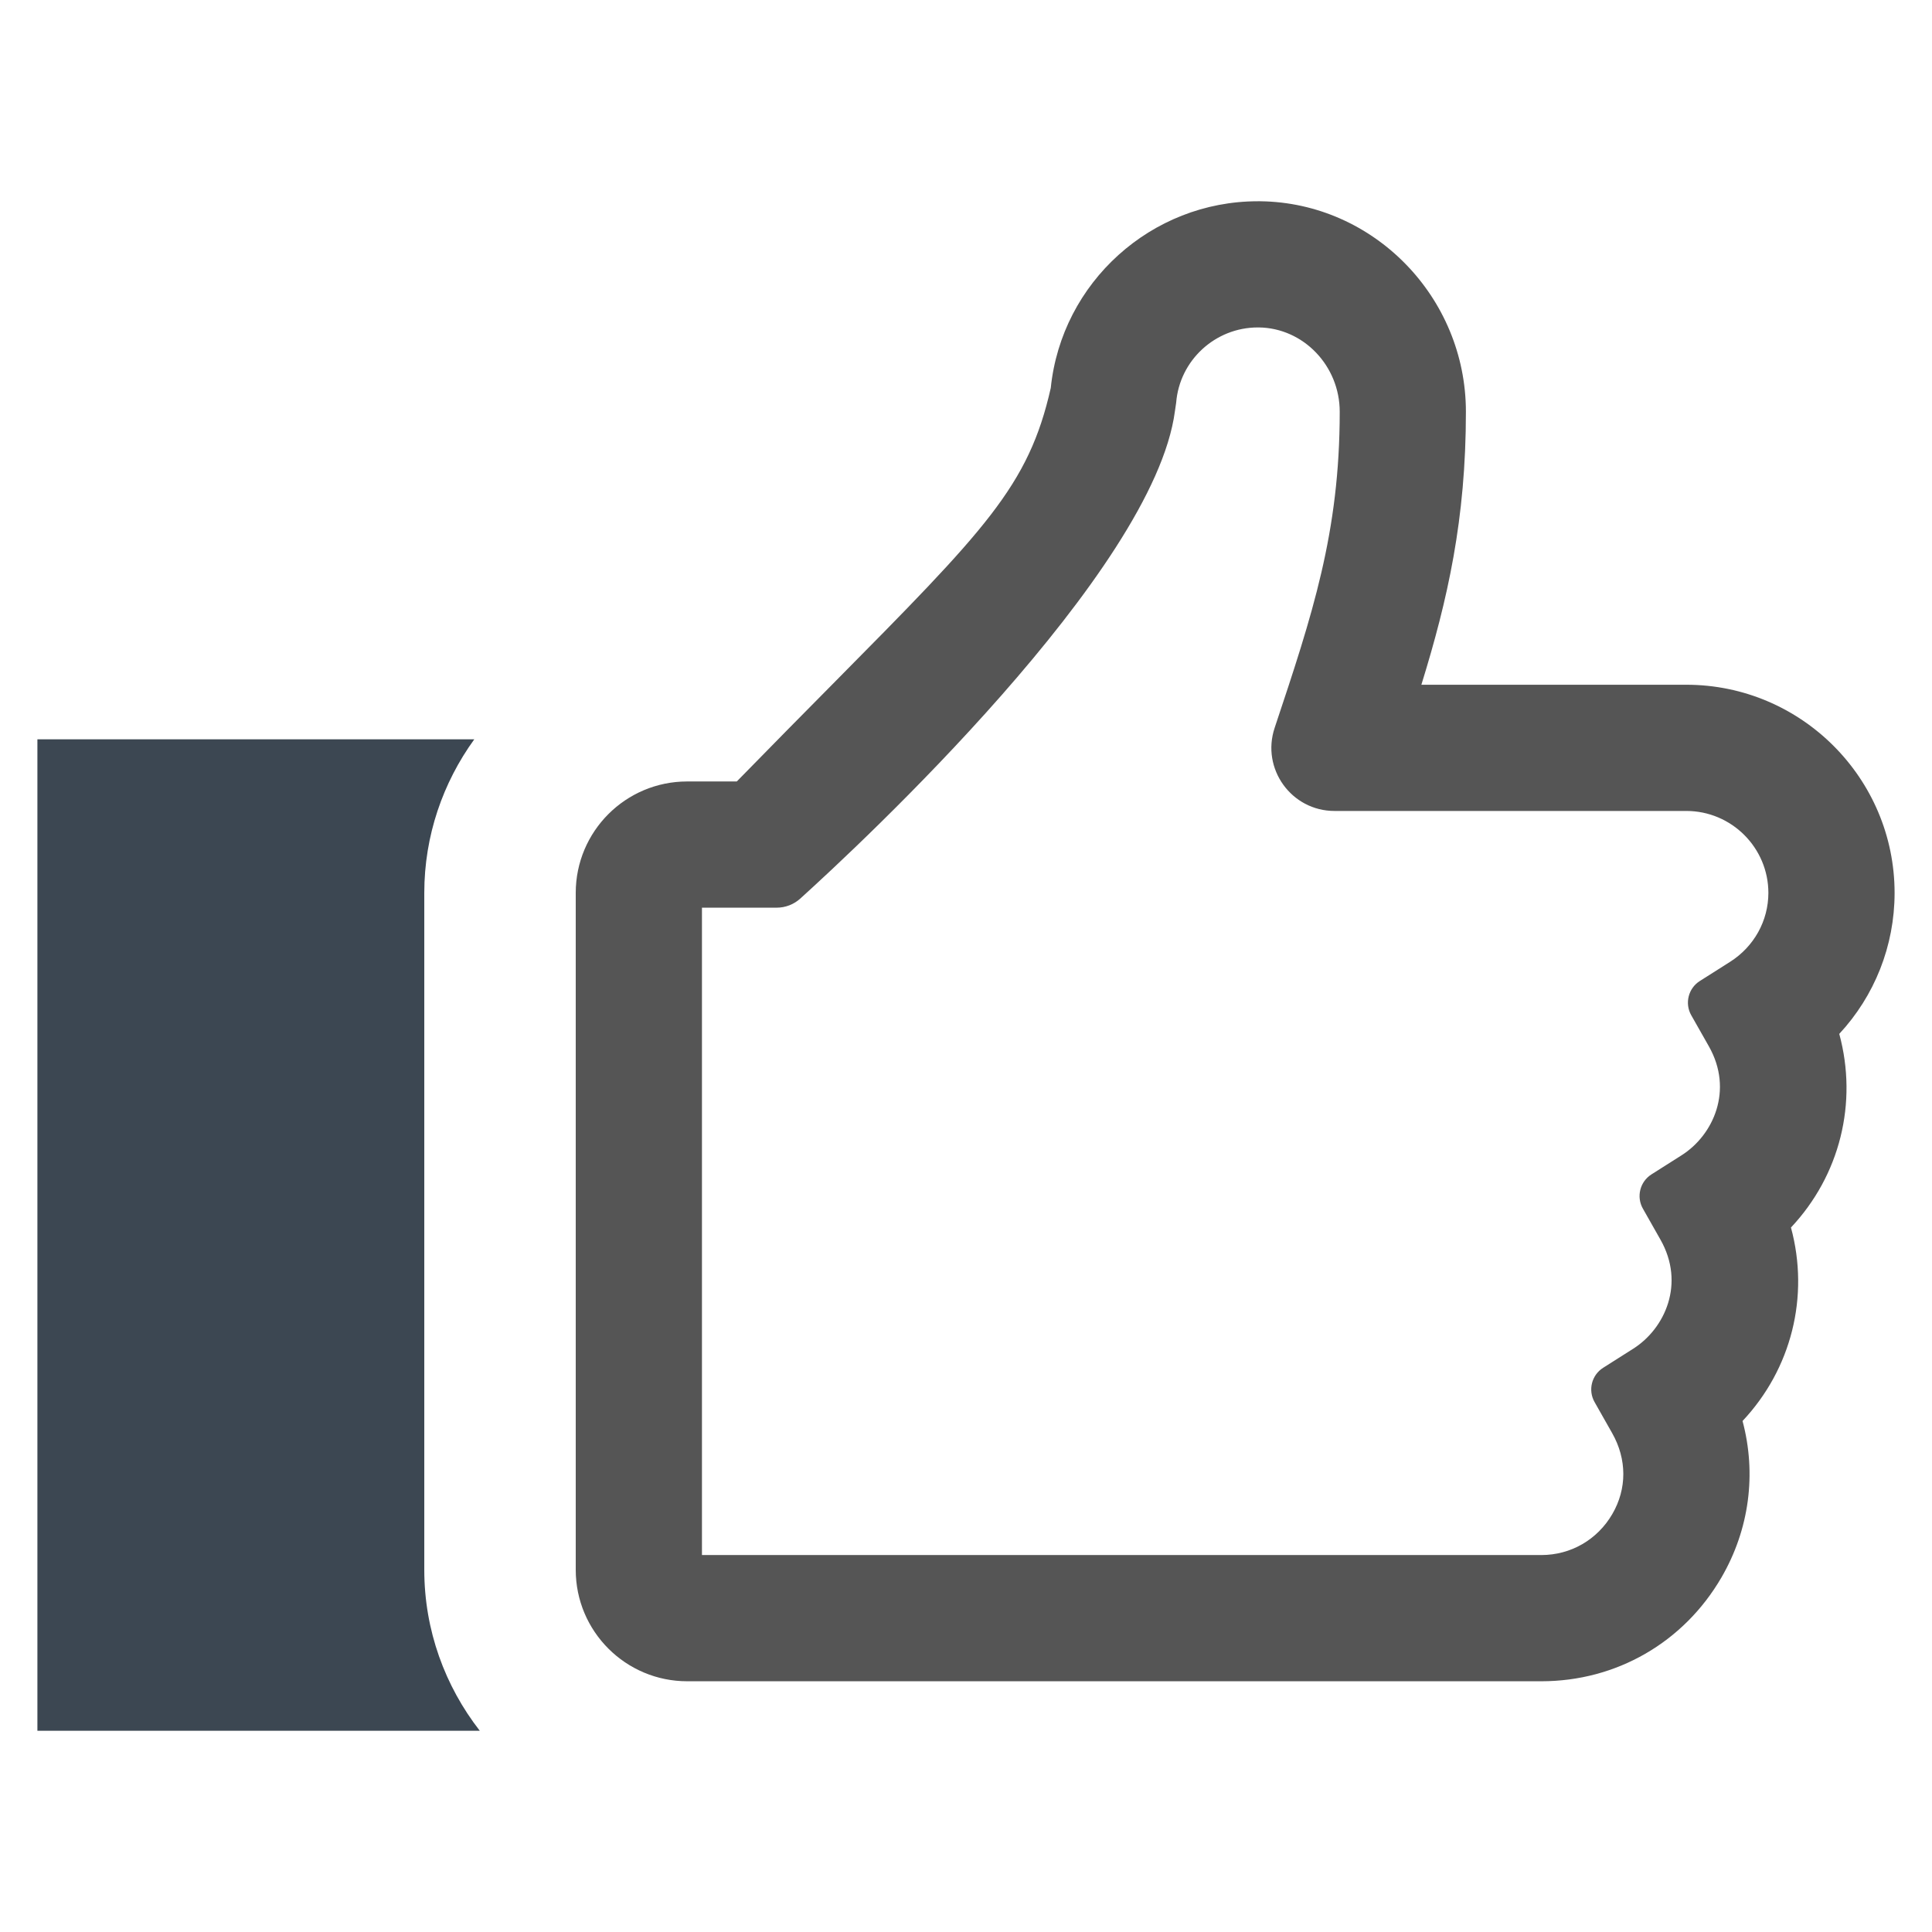
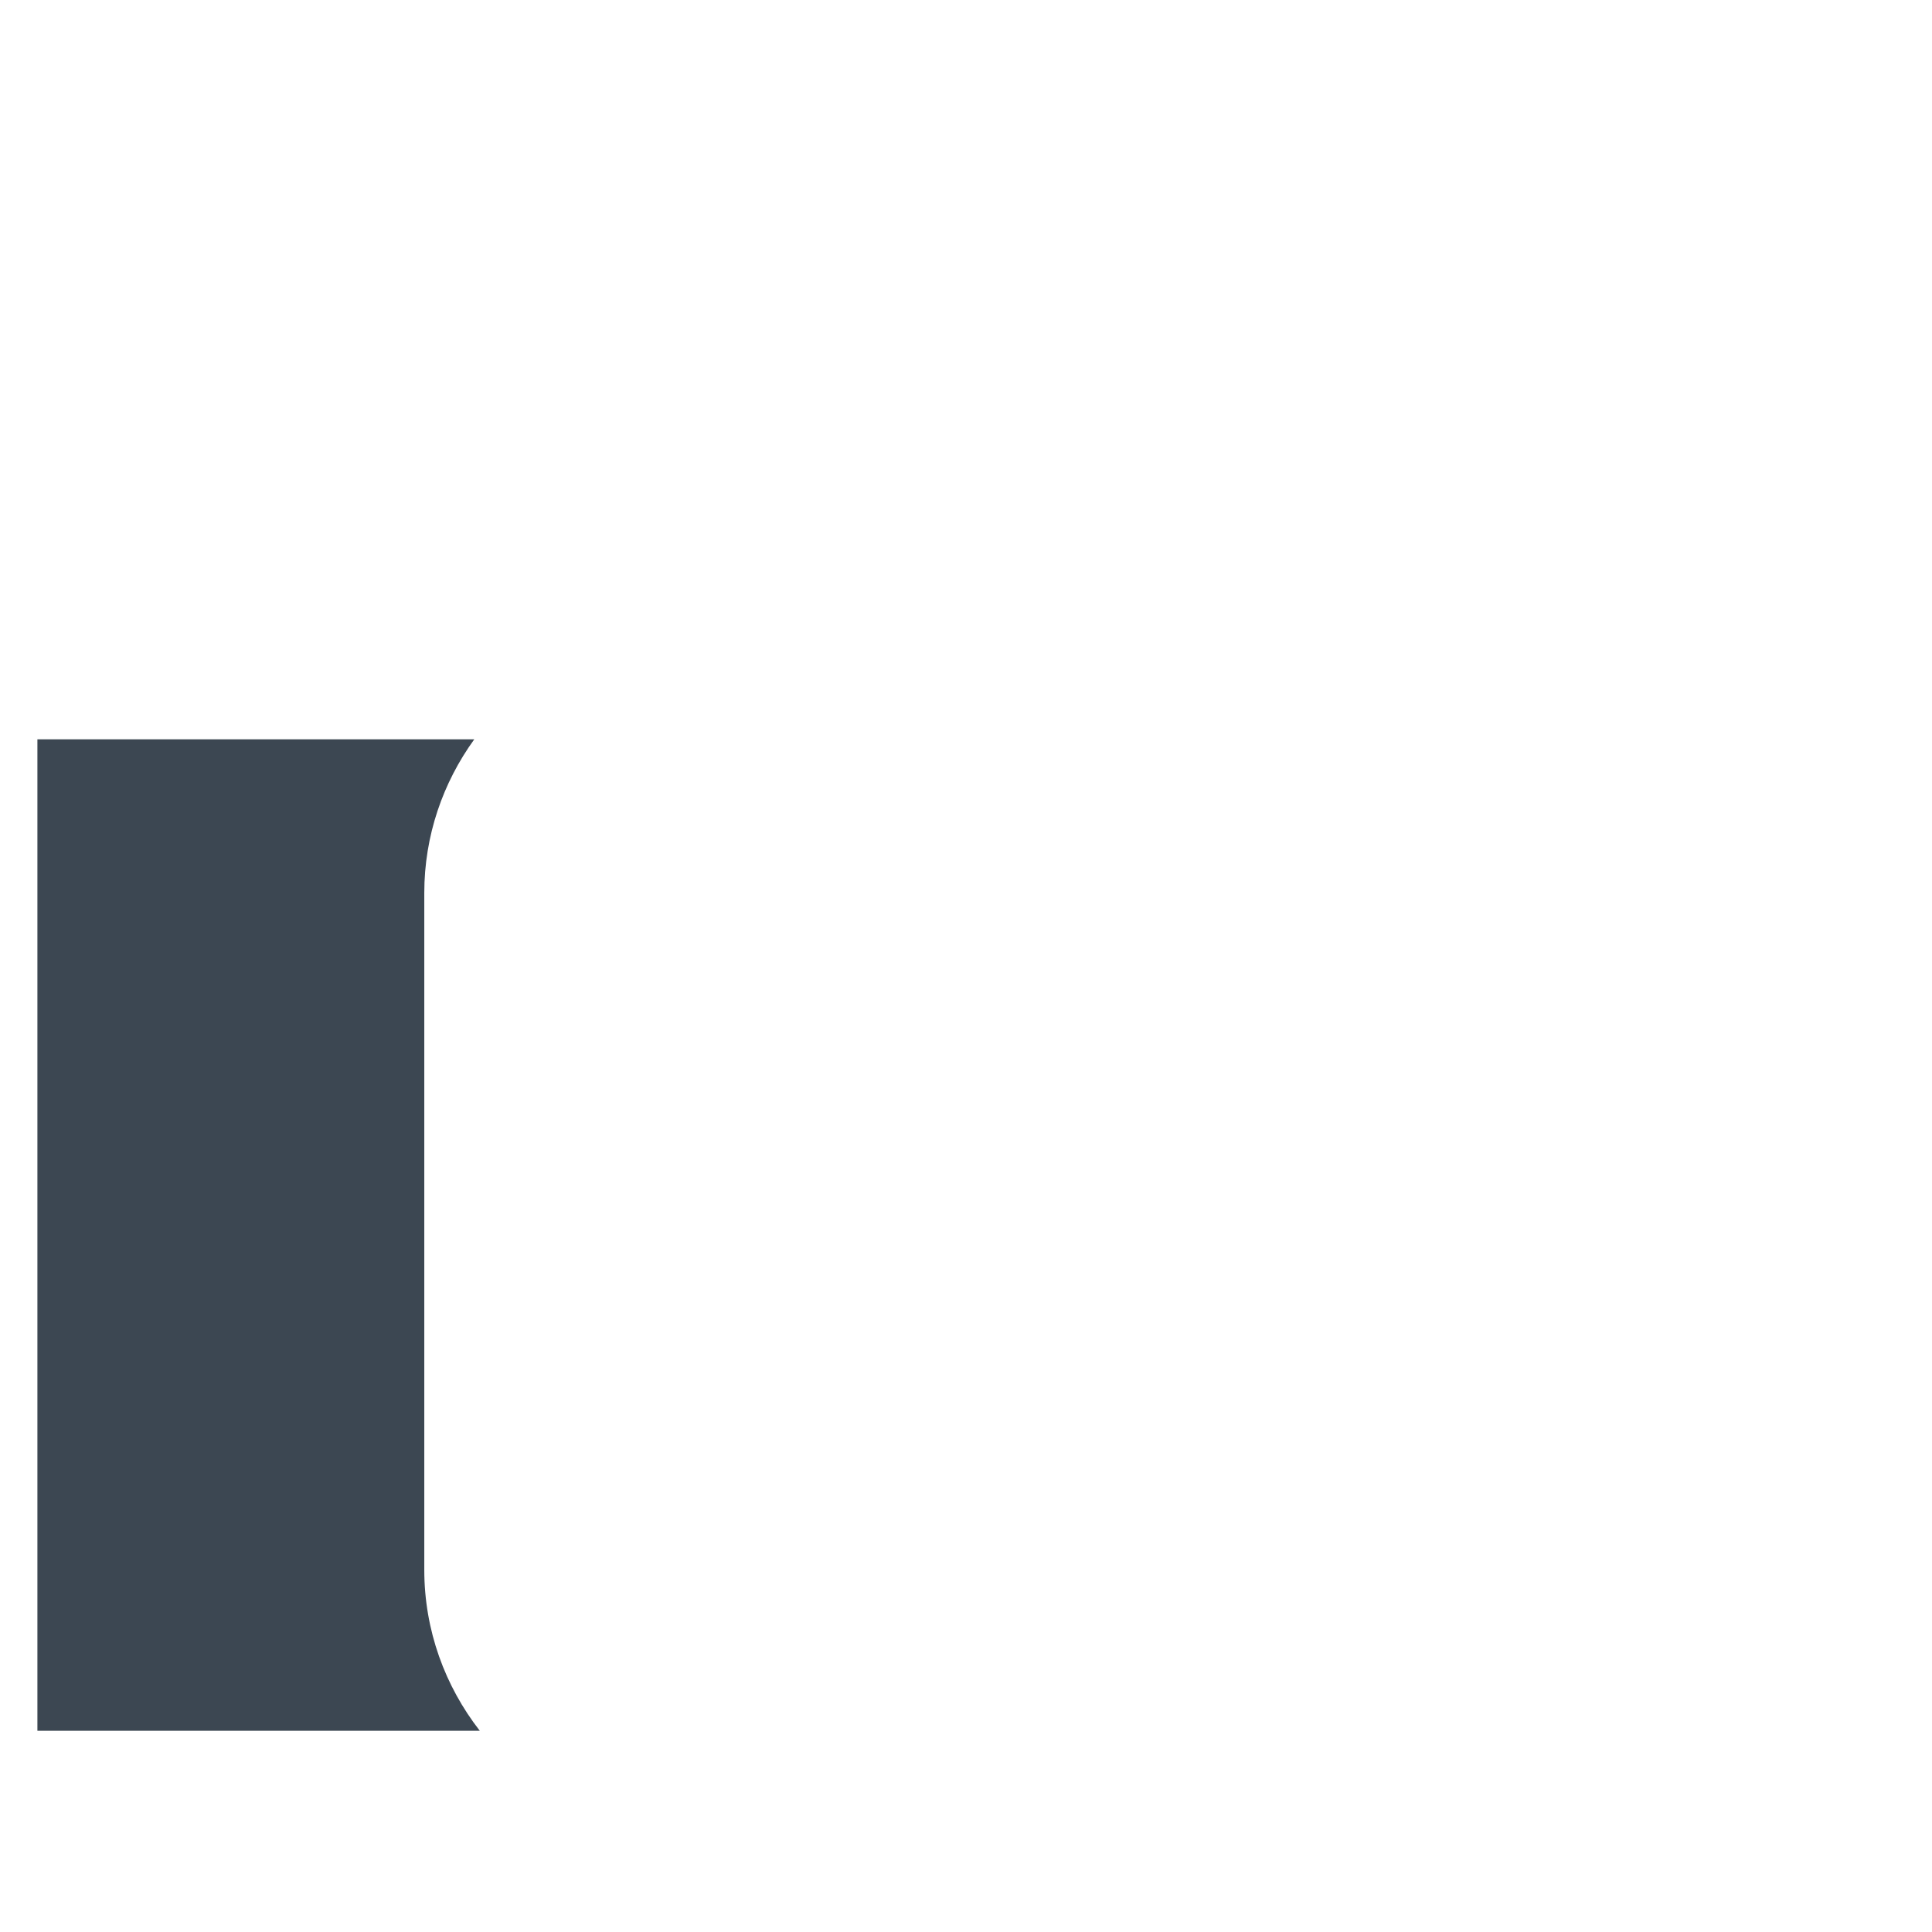
<svg xmlns="http://www.w3.org/2000/svg" enable-background="new 0 0 64 64" id="Layer_1" version="1.1" viewBox="0 0 64 64" xml:space="preserve">
  <g>
-     <path d="M51.062,55.694H22.765c-2.039,0-3.693-1.653-3.693-3.693V29.579c0-2.039,1.653-3.692,3.691-3.692l1.644,0   c1.172-1.2,2.216-2.257,3.15-3.2c5.101-5.156,6.517-6.587,7.251-9.835c0.358-3.497,3.332-6.185,6.857-6.185c0.03,0,0.06,0,0.091,0   c3.751,0.049,6.804,3.178,6.804,6.974c0,3.558-0.603,6.224-1.475,9.042h8.78c3.8,0.002,6.894,3.095,6.896,6.895v0.003   c-0.002,1.759-0.666,3.412-1.833,4.668c0.621,2.284,0.021,4.69-1.6,6.414c0.619,2.283,0.017,4.686-1.604,6.409   c0.465,1.738,0.231,3.586-0.701,5.187C55.772,54.408,53.544,55.693,51.062,55.694z M25.727,30.068l-2.474,0v21.445H51.06   c0.977-0.001,1.855-0.508,2.35-1.358c0.488-0.838,0.486-1.815-0.005-2.681l-0.583-1.029c-0.223-0.393-0.098-0.893,0.284-1.135   l0.998-0.633c1.052-0.667,1.725-2.158,0.902-3.61l-0.583-1.029c-0.223-0.393-0.098-0.893,0.284-1.135l0.998-0.633   c1.053-0.667,1.726-2.159,0.903-3.61l-0.583-1.028c-0.223-0.393-0.098-0.893,0.284-1.135l0.999-0.633   c0.795-0.504,1.271-1.359,1.272-2.286c-0.002-1.496-1.22-2.713-2.717-2.714H44.207c-1.427,0-2.434-1.398-1.983-2.752v0   c1.252-3.755,2.156-6.468,2.156-10.472c0-1.521-1.201-2.774-2.678-2.793c-0.011,0-0.024,0-0.036,0   c-1.408,0-2.593,1.088-2.704,2.493l-0.041,0.279c-0.701,5.314-10.464,14.386-12.41,16.147   C26.296,29.961,26.017,30.068,25.727,30.068z" fill="#555" />
    <path d="M14.055,52.002V29.579c0-1.9,0.619-3.655,1.656-5.088H1.239v32.842h14.654   C14.745,55.858,14.055,54.011,14.055,52.002z" fill="#3C4752" />
  </g>
</svg>